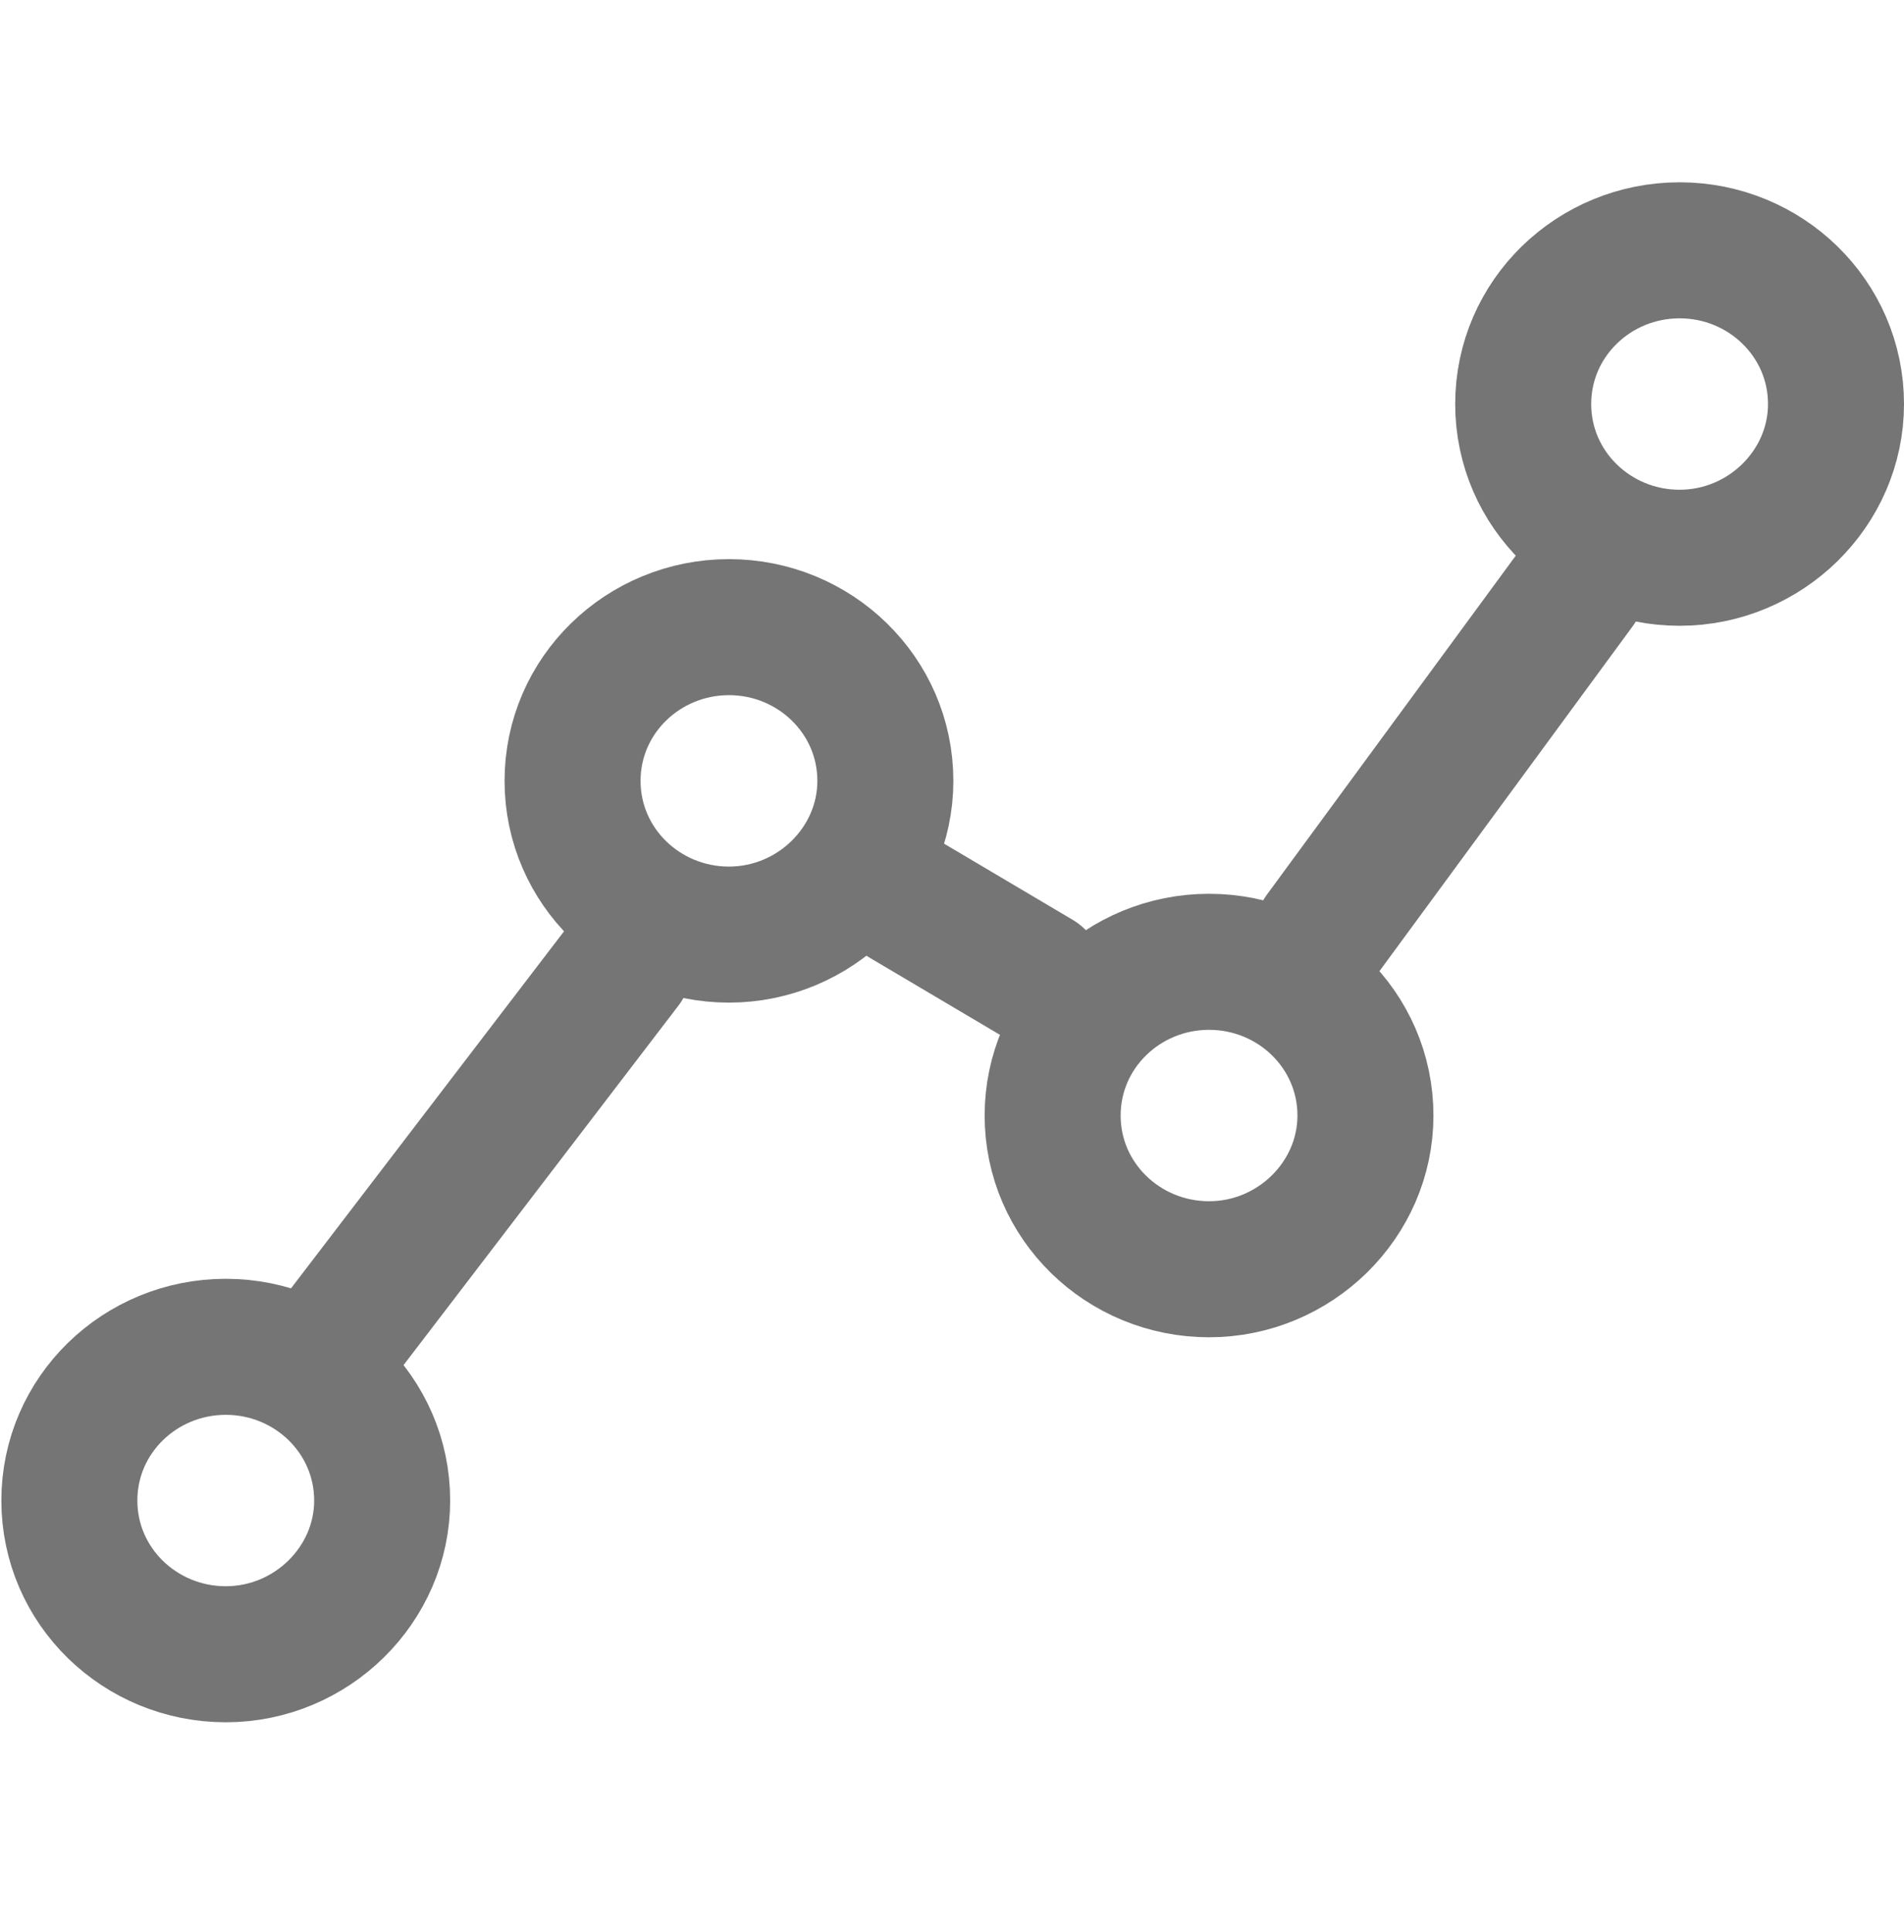
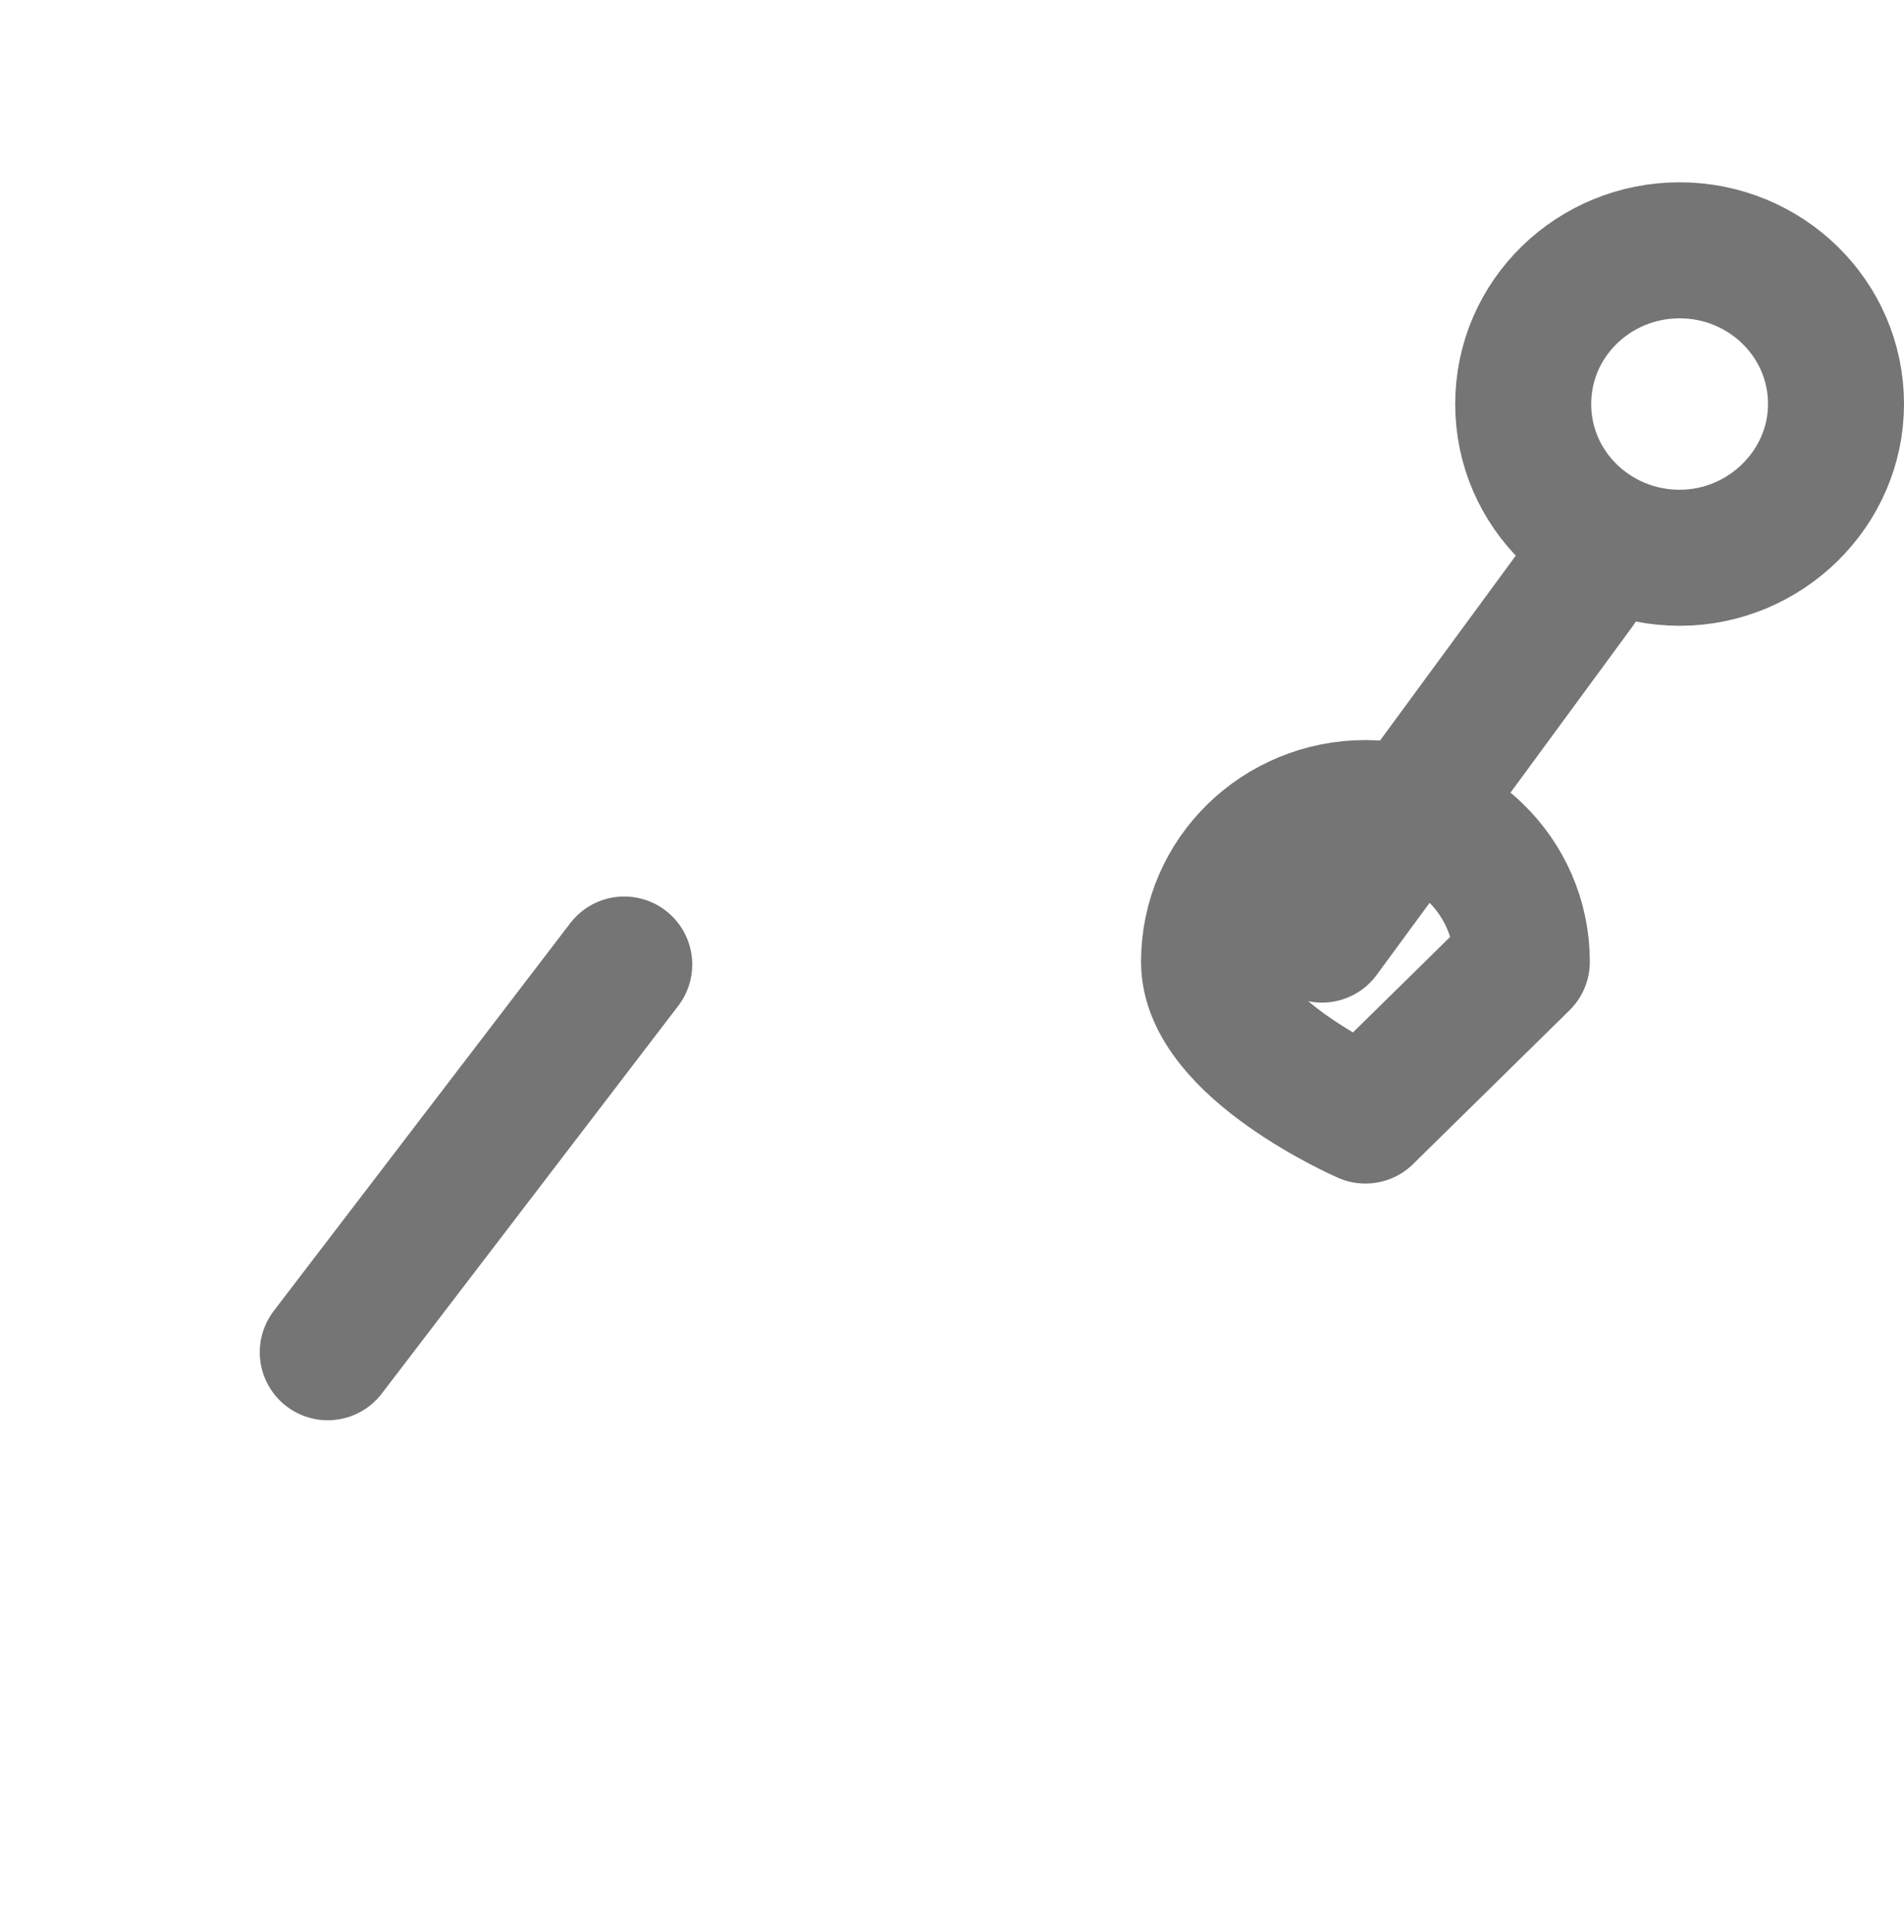
<svg xmlns="http://www.w3.org/2000/svg" id="_레이어_1" viewBox="0 0 14 14.2">
  <defs>
    <style>.cls-1{fill:none;stroke:#757575;stroke-linecap:round;stroke-linejoin:round;}</style>
  </defs>
  <line class="cls-1" x1="9.72" y1="6.87" x2="11.6" y2="4.31" />
-   <line class="cls-1" x1="6.65" y1="6.61" x2="7.63" y2="7.19" />
  <line class="cls-1" x1="2.41" y1="9.94" x2="4.59" y2="7.09" />
-   <path class="cls-1" d="M6.51,5.74c0,.62-.52,1.13-1.15,1.13s-1.15-.5-1.15-1.13.52-1.13,1.15-1.13,1.15.5,1.15,1.13Z" />
-   <path class="cls-1" d="M2.81,11.03c0,.62-.52,1.13-1.15,1.13s-1.15-.5-1.15-1.13.52-1.13,1.15-1.13,1.15.5,1.15,1.13Z" />
-   <path class="cls-1" d="M10.04,8.2c0,.62-.52,1.13-1.15,1.13s-1.15-.5-1.15-1.13.52-1.13,1.15-1.13,1.15.5,1.15,1.13Z" />
+   <path class="cls-1" d="M10.04,8.2s-1.15-.5-1.15-1.13.52-1.13,1.15-1.13,1.15.5,1.15,1.13Z" />
  <path class="cls-1" d="M13.5,2.97c0,.62-.52,1.13-1.15,1.13s-1.15-.5-1.15-1.13.52-1.13,1.15-1.13,1.15.5,1.15,1.13Z" />
</svg>